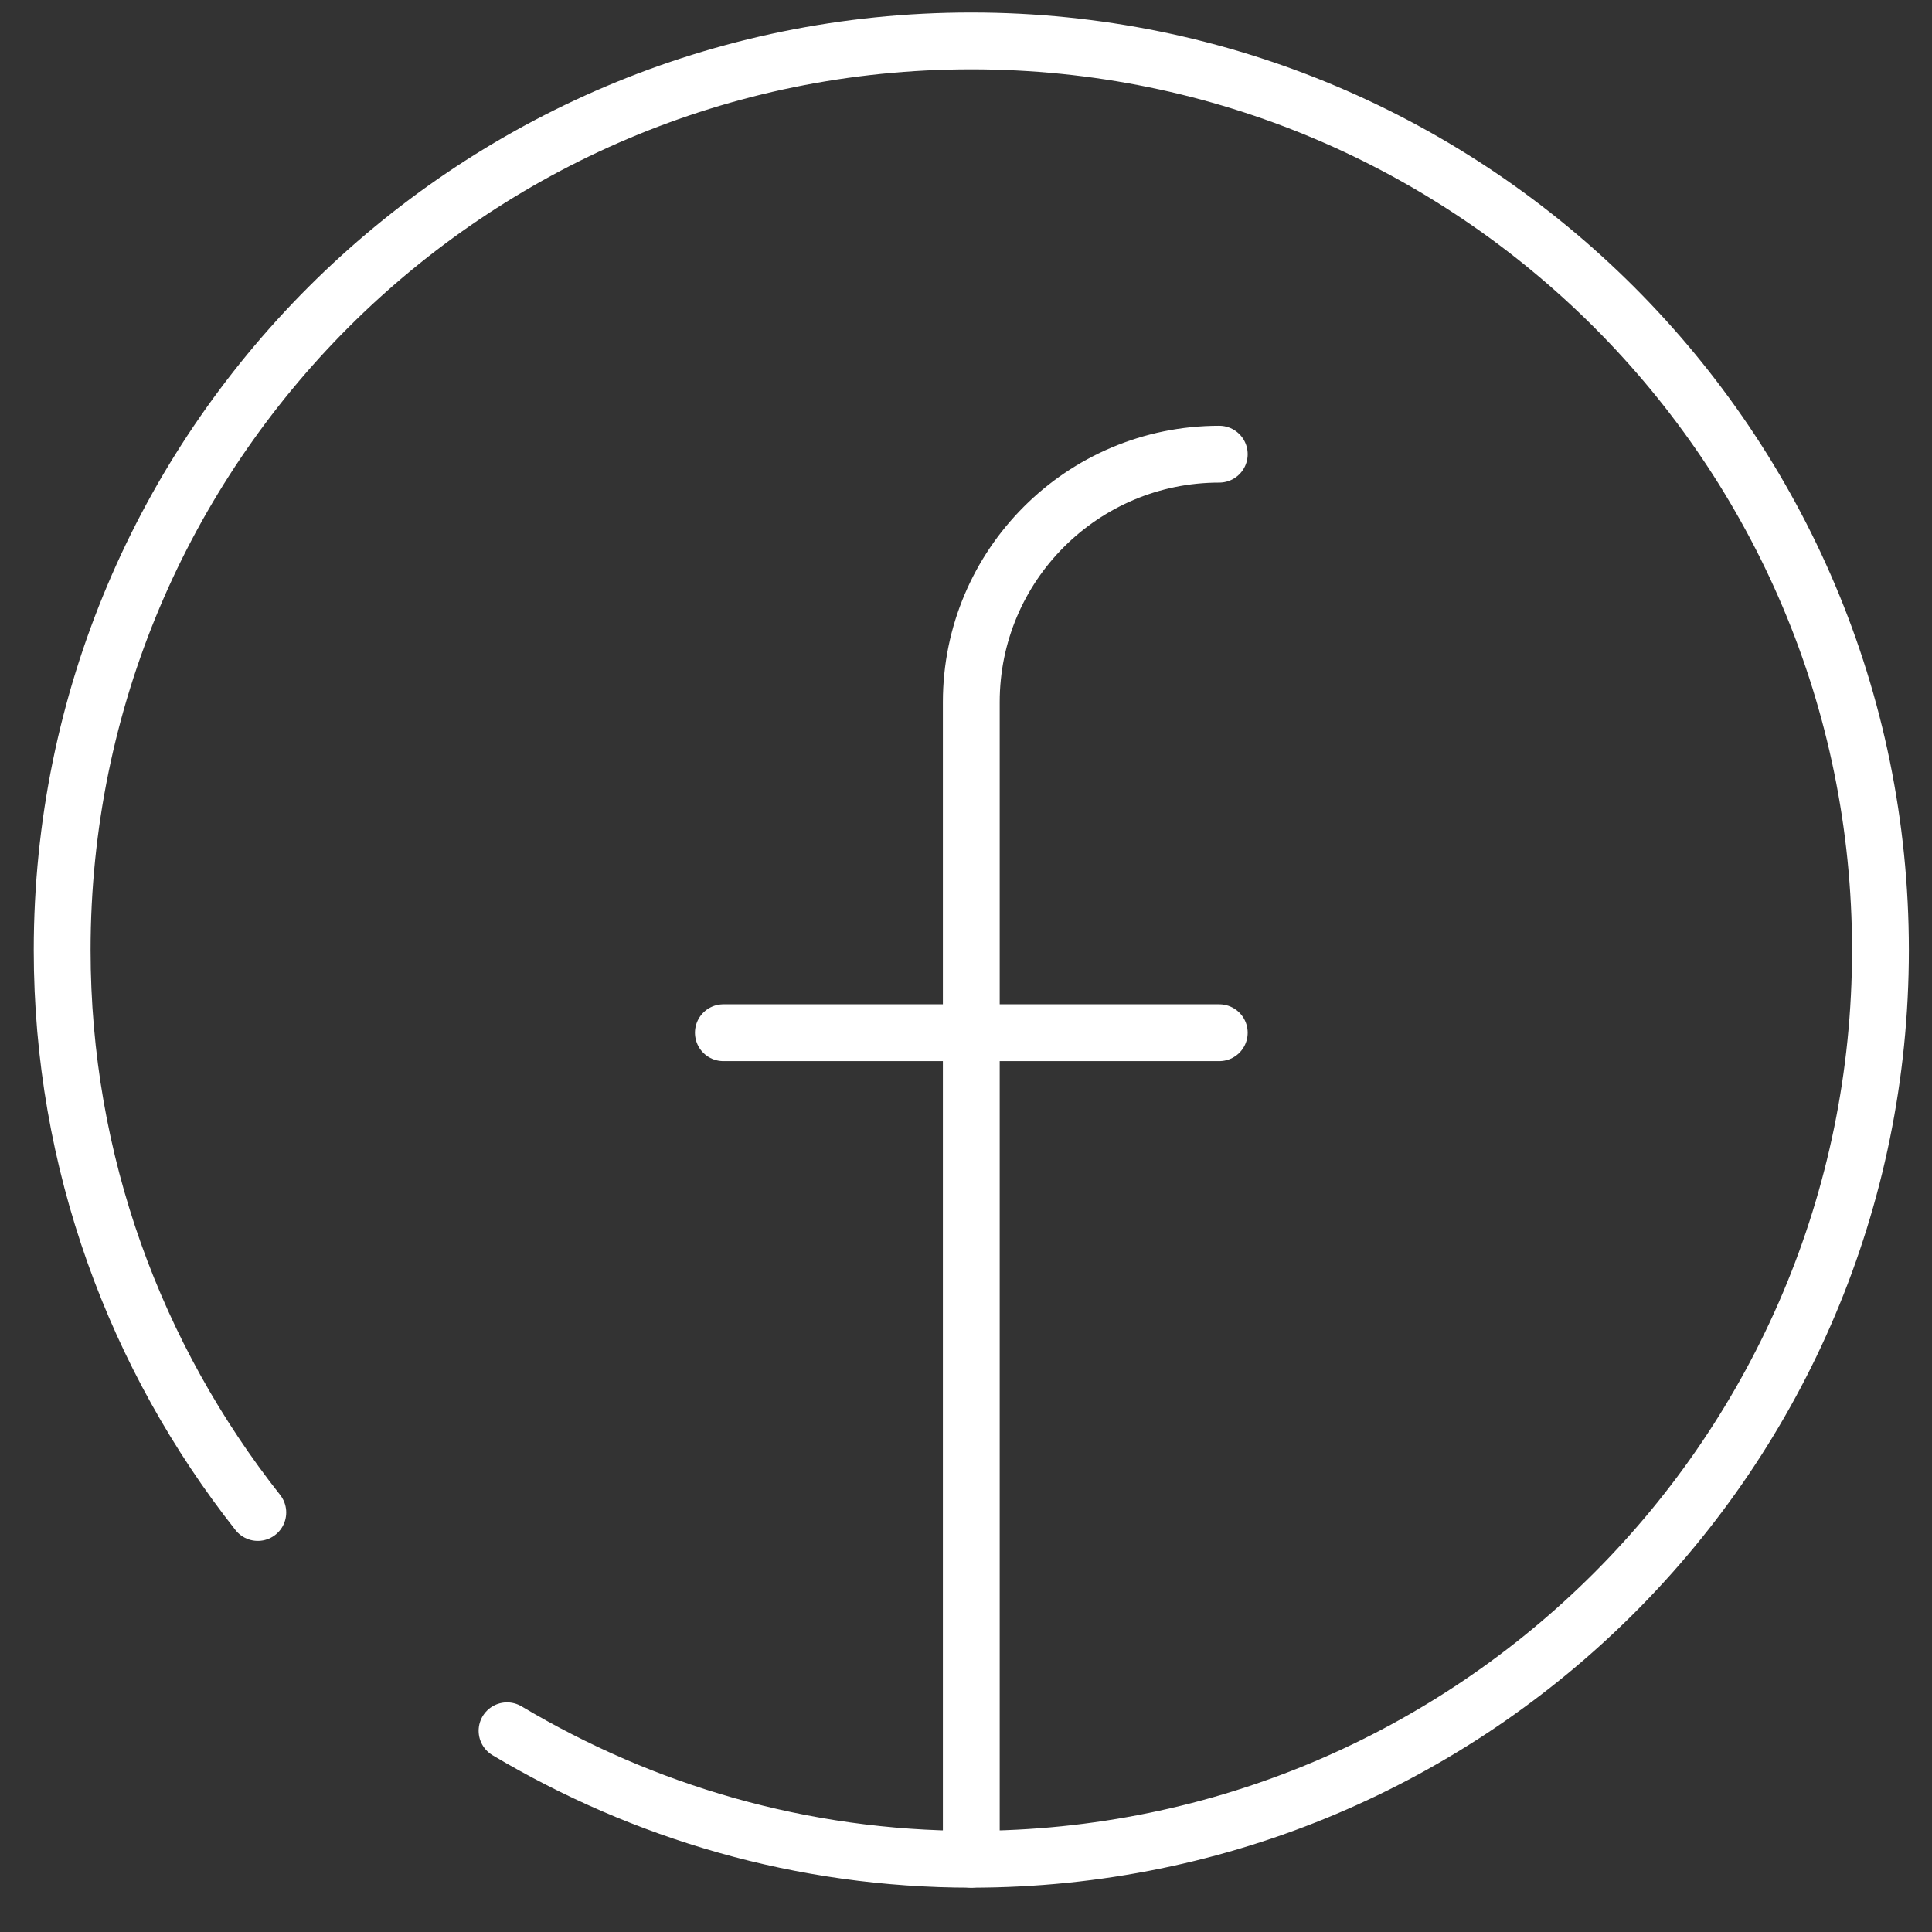
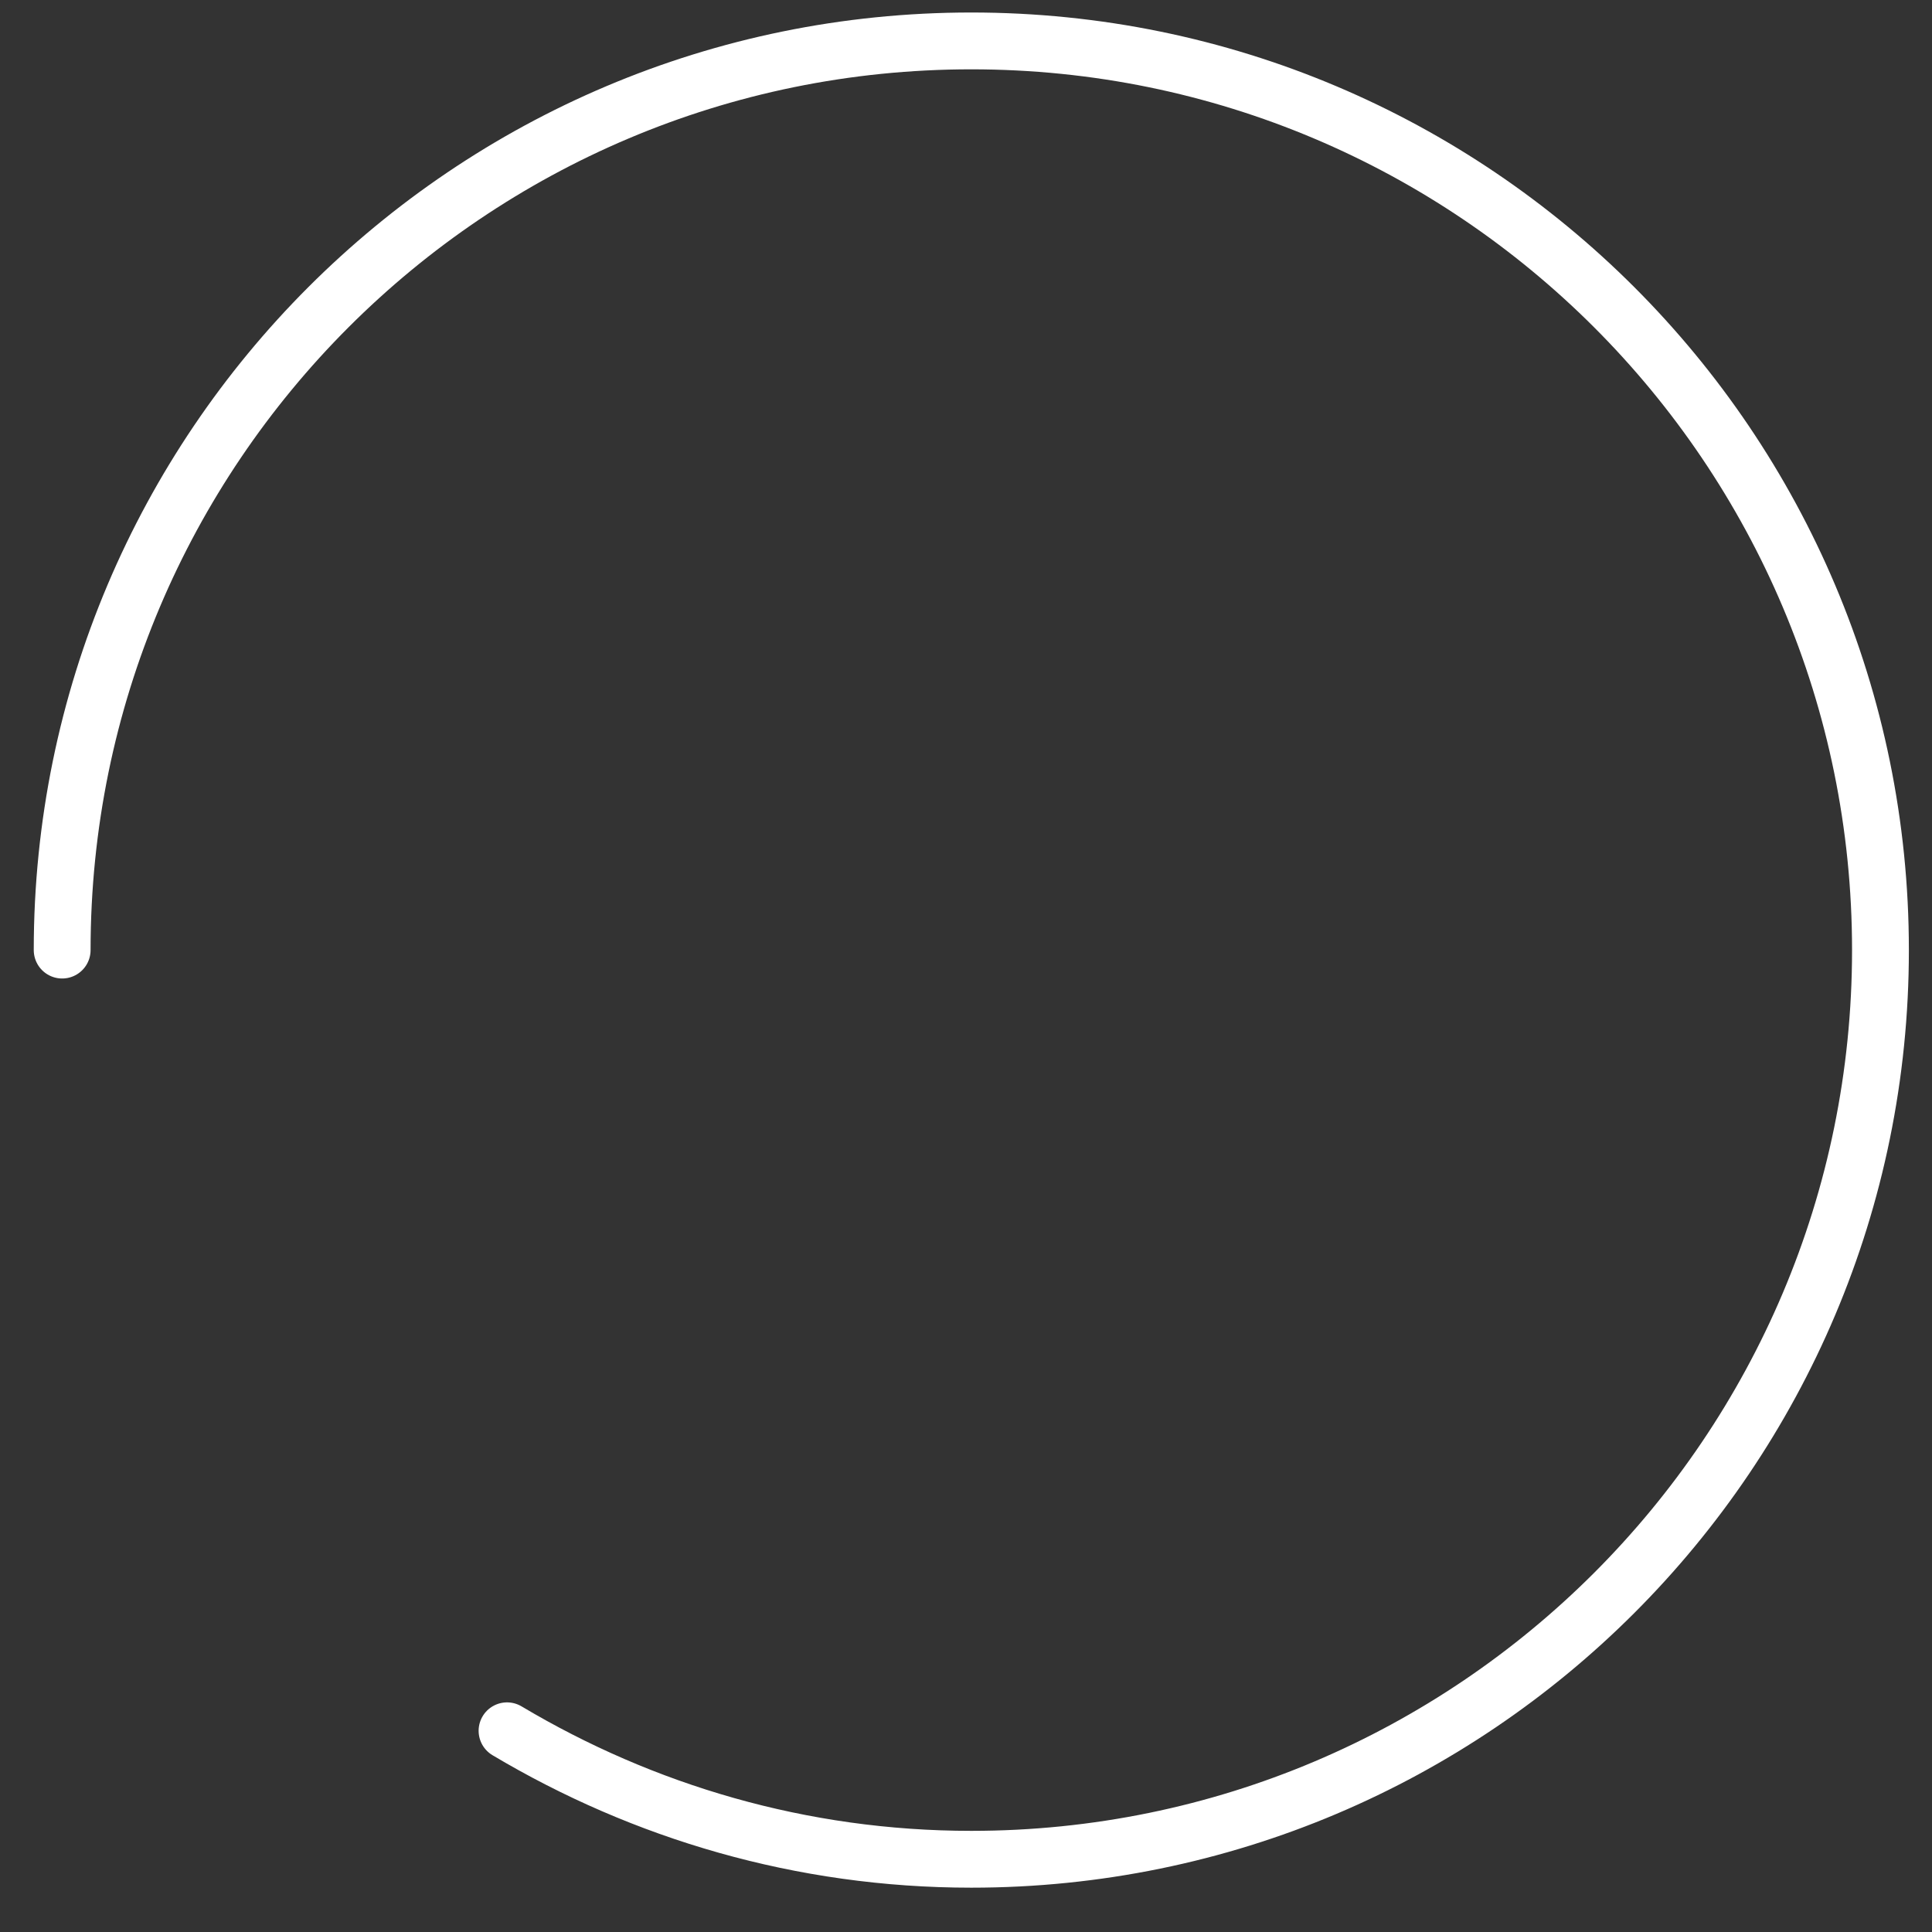
<svg xmlns="http://www.w3.org/2000/svg" width="34" height="34" viewBox="0 0 34 34" fill="none">
  <rect x="0" y="0" width="34" height="34" fill="#333333" stroke="none" />
-   <path d="M17.093 32.72V12.356C17.093 9.946 19.047 7.993 21.457 7.993" stroke="white" stroke-miterlimit="10" stroke-linecap="round" stroke-linejoin="round" />
-   <path d="M12.73 18.174H21.457" stroke="white" stroke-miterlimit="10" stroke-linecap="round" stroke-linejoin="round" />
-   <path d="M8.923 30.459C11.317 31.885 14.104 32.72 17.093 32.72C25.93 32.72 33.093 25.556 33.093 16.72C33.093 7.883 25.93 0.72 17.093 0.72C8.257 0.72 1.094 7.883 1.094 16.72C1.094 20.46 2.387 23.892 4.537 26.617" stroke="white" stroke-miterlimit="10" stroke-linecap="round" stroke-linejoin="round" />
+   <path d="M8.923 30.459C11.317 31.885 14.104 32.72 17.093 32.72C25.93 32.72 33.093 25.556 33.093 16.72C33.093 7.883 25.93 0.72 17.093 0.72C8.257 0.72 1.094 7.883 1.094 16.72" stroke="white" stroke-miterlimit="10" stroke-linecap="round" stroke-linejoin="round" />
</svg>